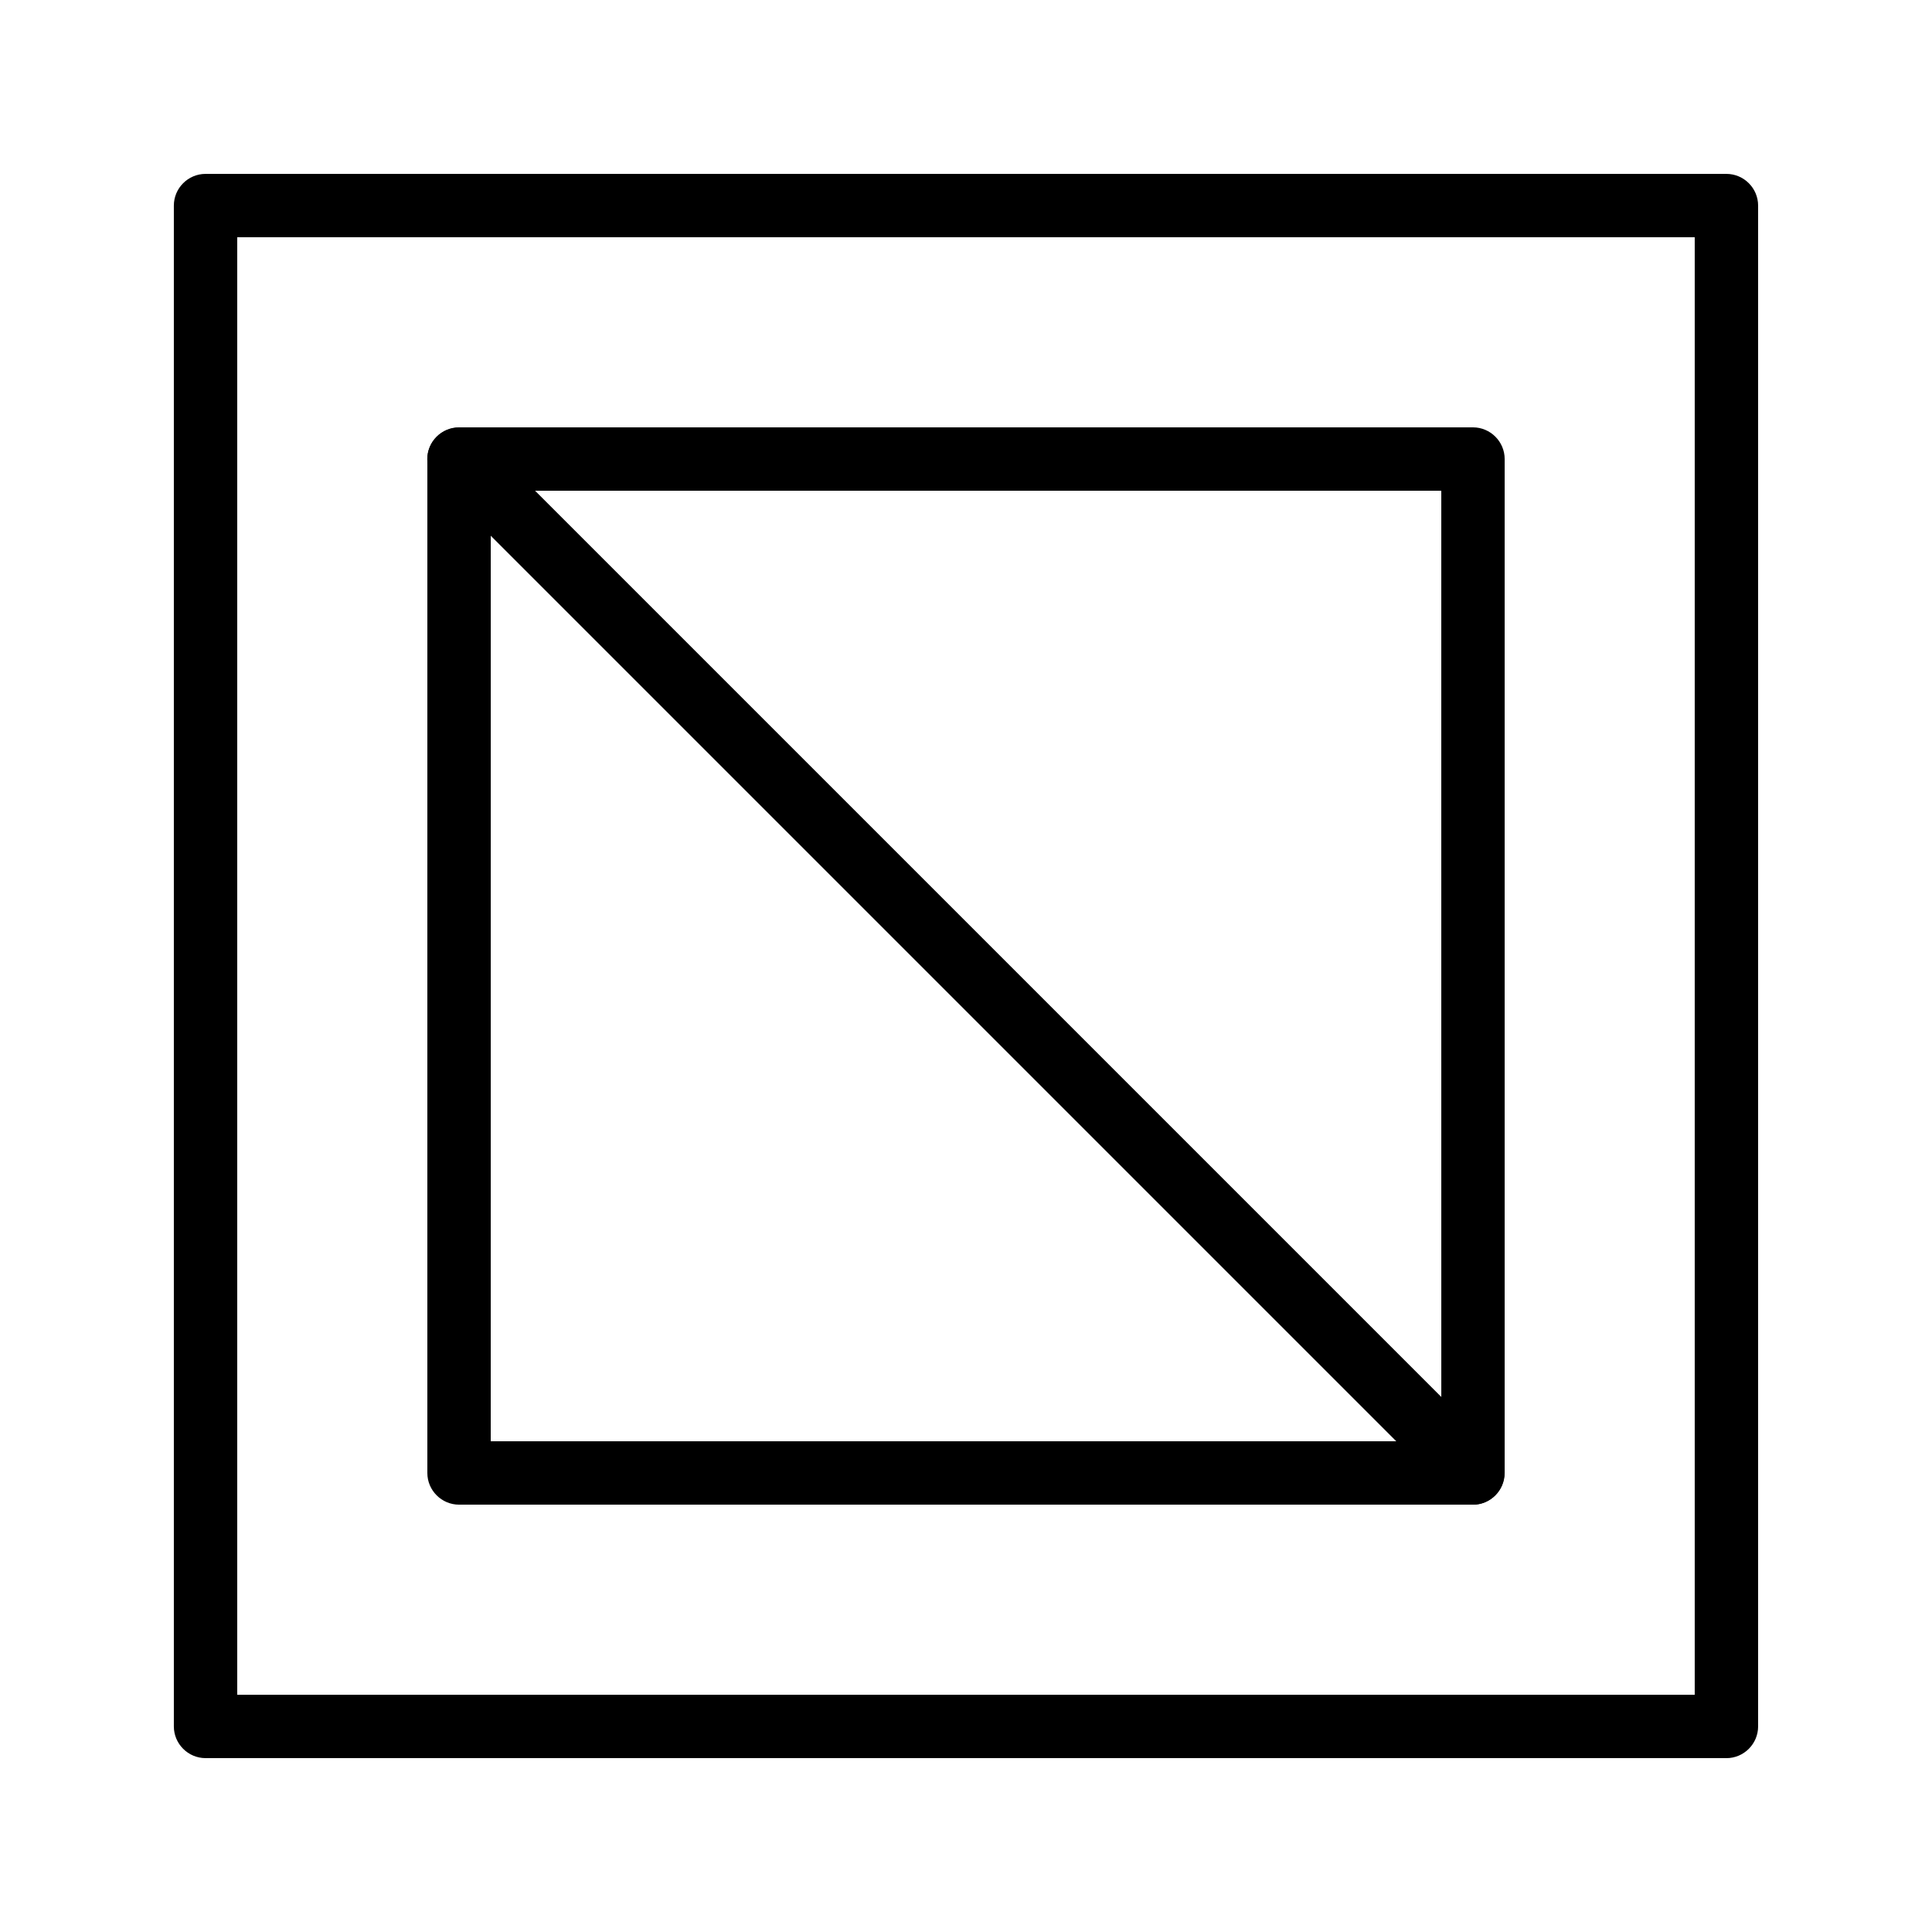
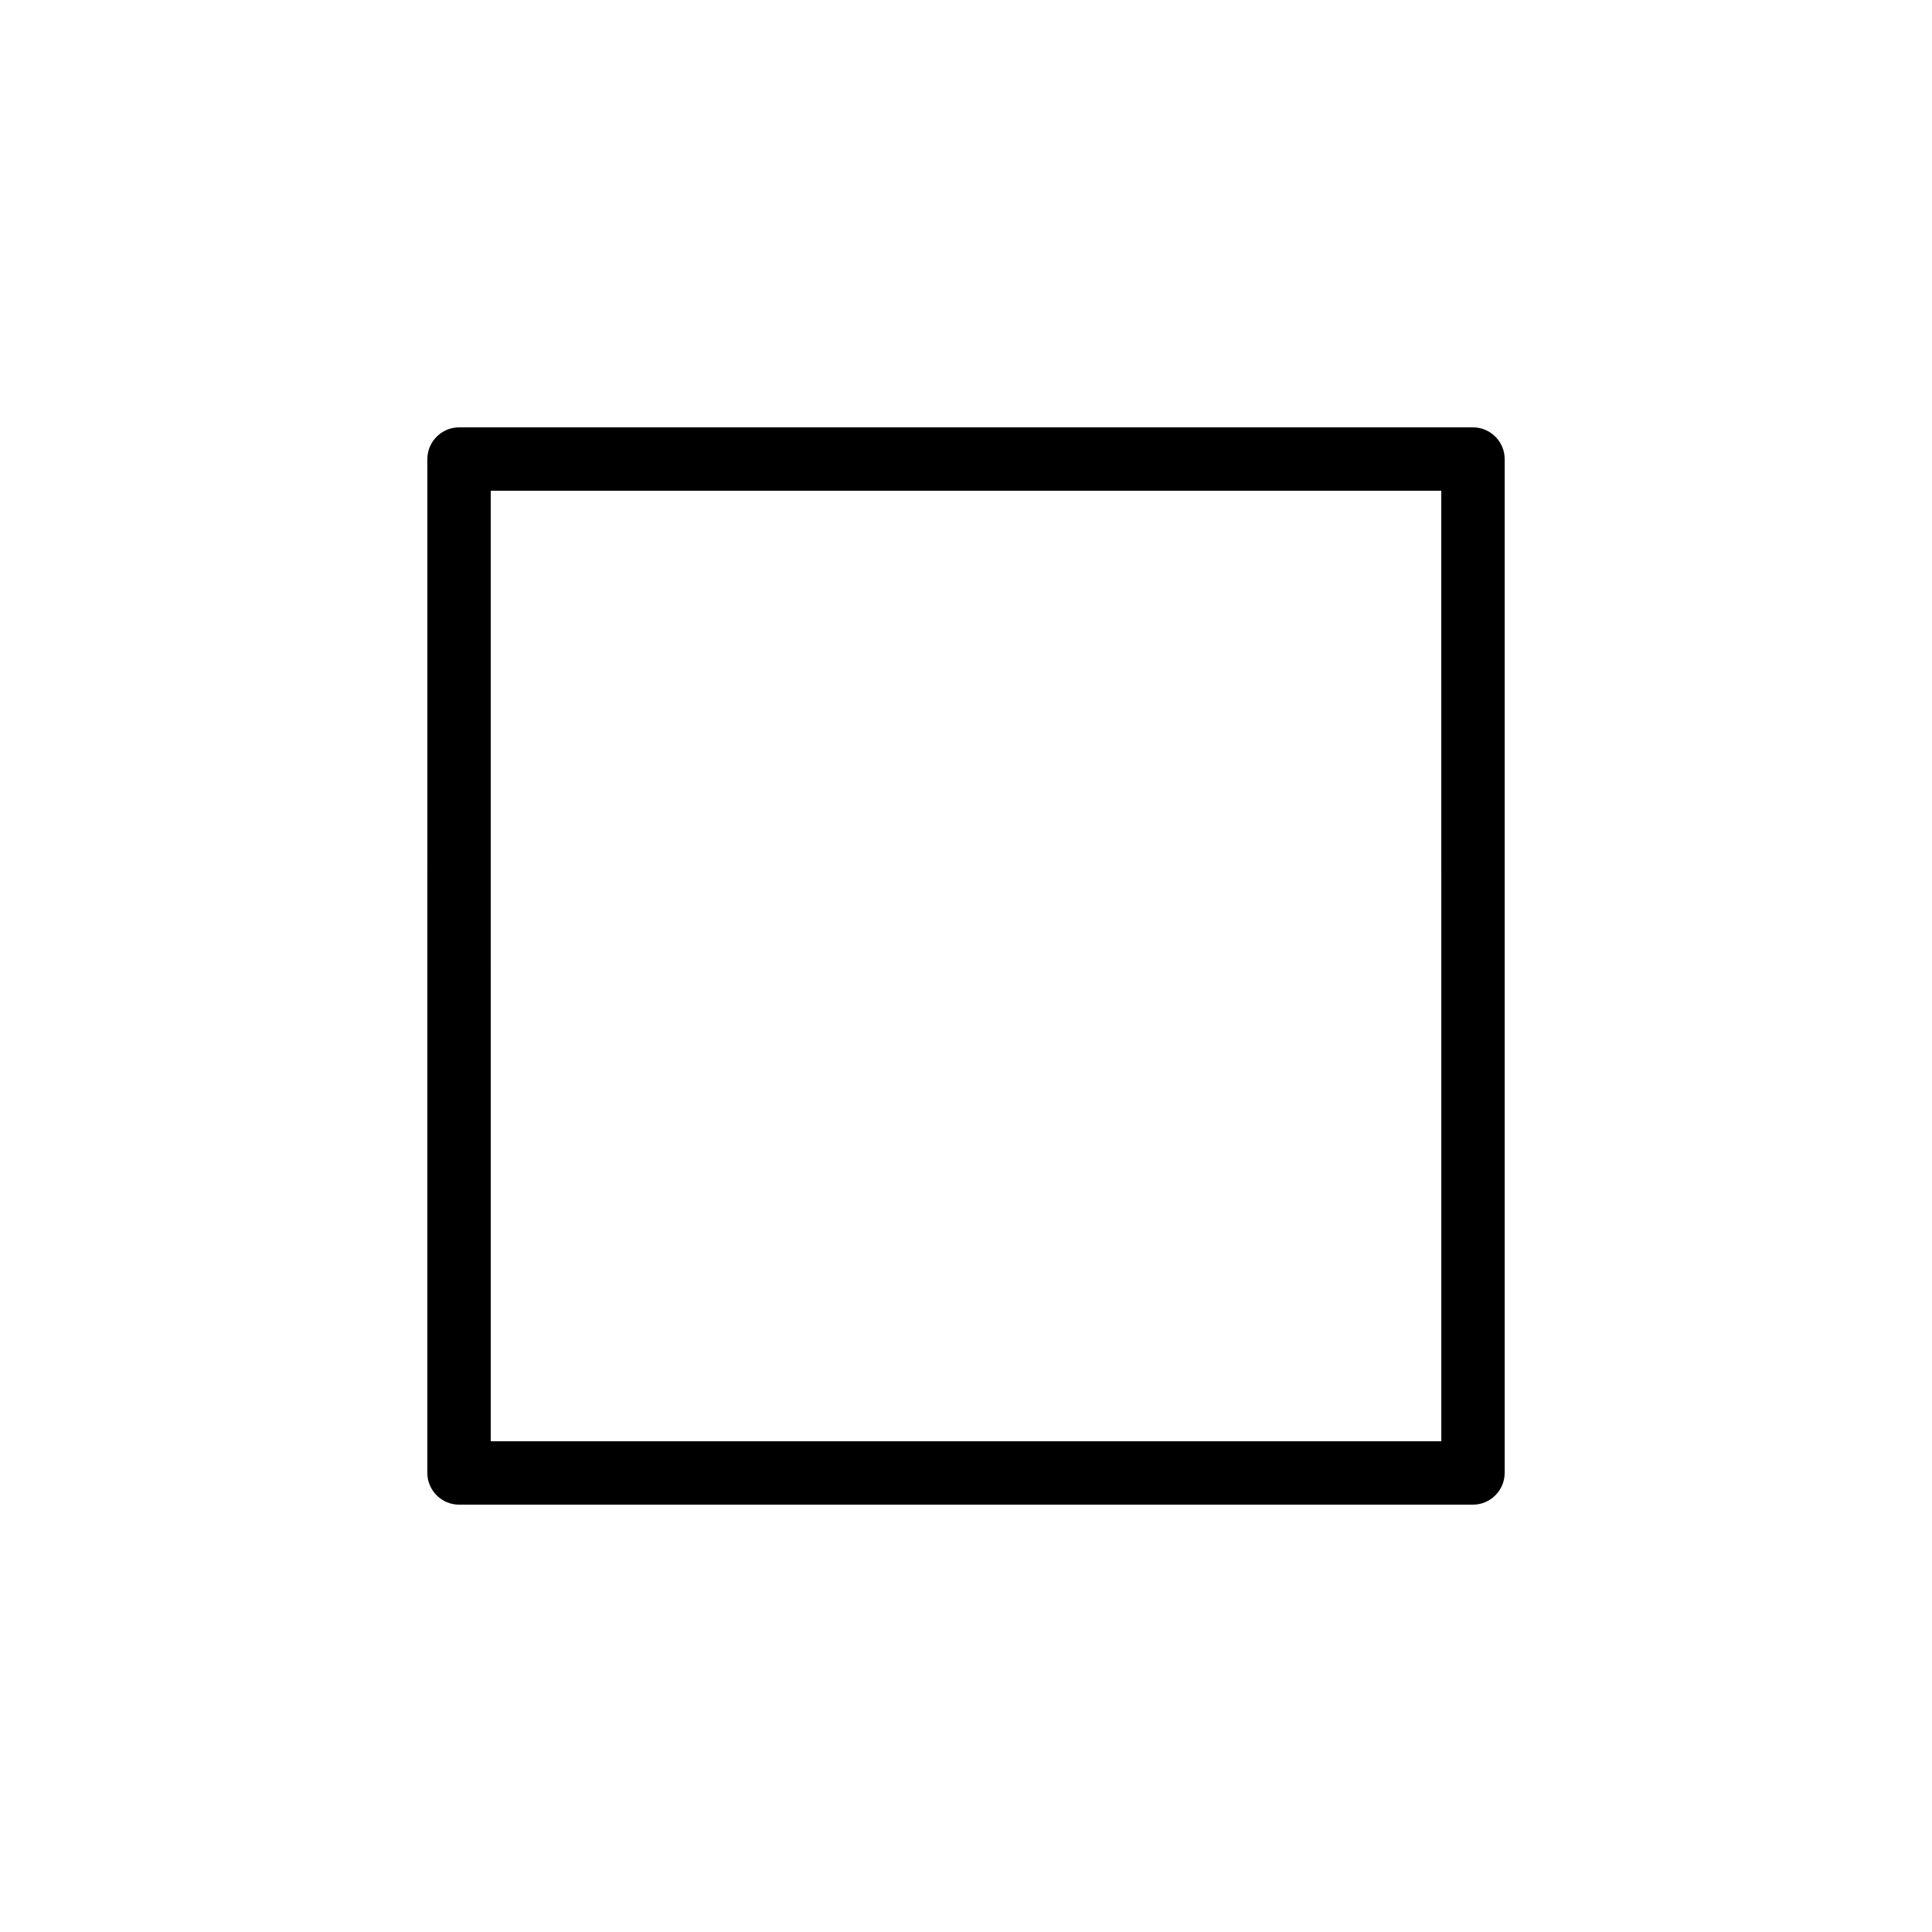
<svg xmlns="http://www.w3.org/2000/svg" fill="#000000" width="800px" height="800px" version="1.1" viewBox="144 144 512 512">
  <g>
-     <path d="m601.52 609.92h-403.05c-4.617 0-8.398-3.777-8.398-8.398v-403.04c0-4.617 3.777-8.398 8.398-8.398h403.05c4.617 0 8.398 3.777 8.398 8.398v403.05c-0.004 4.617-3.781 8.395-8.398 8.395zm-394.65-16.793h386.25v-386.25h-386.25z" />
    <path d="m534.35 542.75h-268.7c-4.617 0-8.398-3.777-8.398-8.398l0.004-268.7c0-4.617 3.777-8.398 8.398-8.398h268.7c4.617 0 8.398 3.777 8.398 8.398v268.7c-0.004 4.617-3.785 8.398-8.402 8.398zm-260.3-16.797h251.91l-0.004-251.9h-251.9z" />
-     <path d="m534.35 542.75c-2.184 0-4.281-0.84-5.961-2.434l-268.7-268.7c-3.273-3.273-3.273-8.566 0-11.84 3.273-3.273 8.566-3.273 11.84 0l268.7 268.7c3.273 3.273 3.273 8.566 0 11.84-1.598 1.594-3.695 2.434-5.879 2.434z" />
  </g>
</svg>